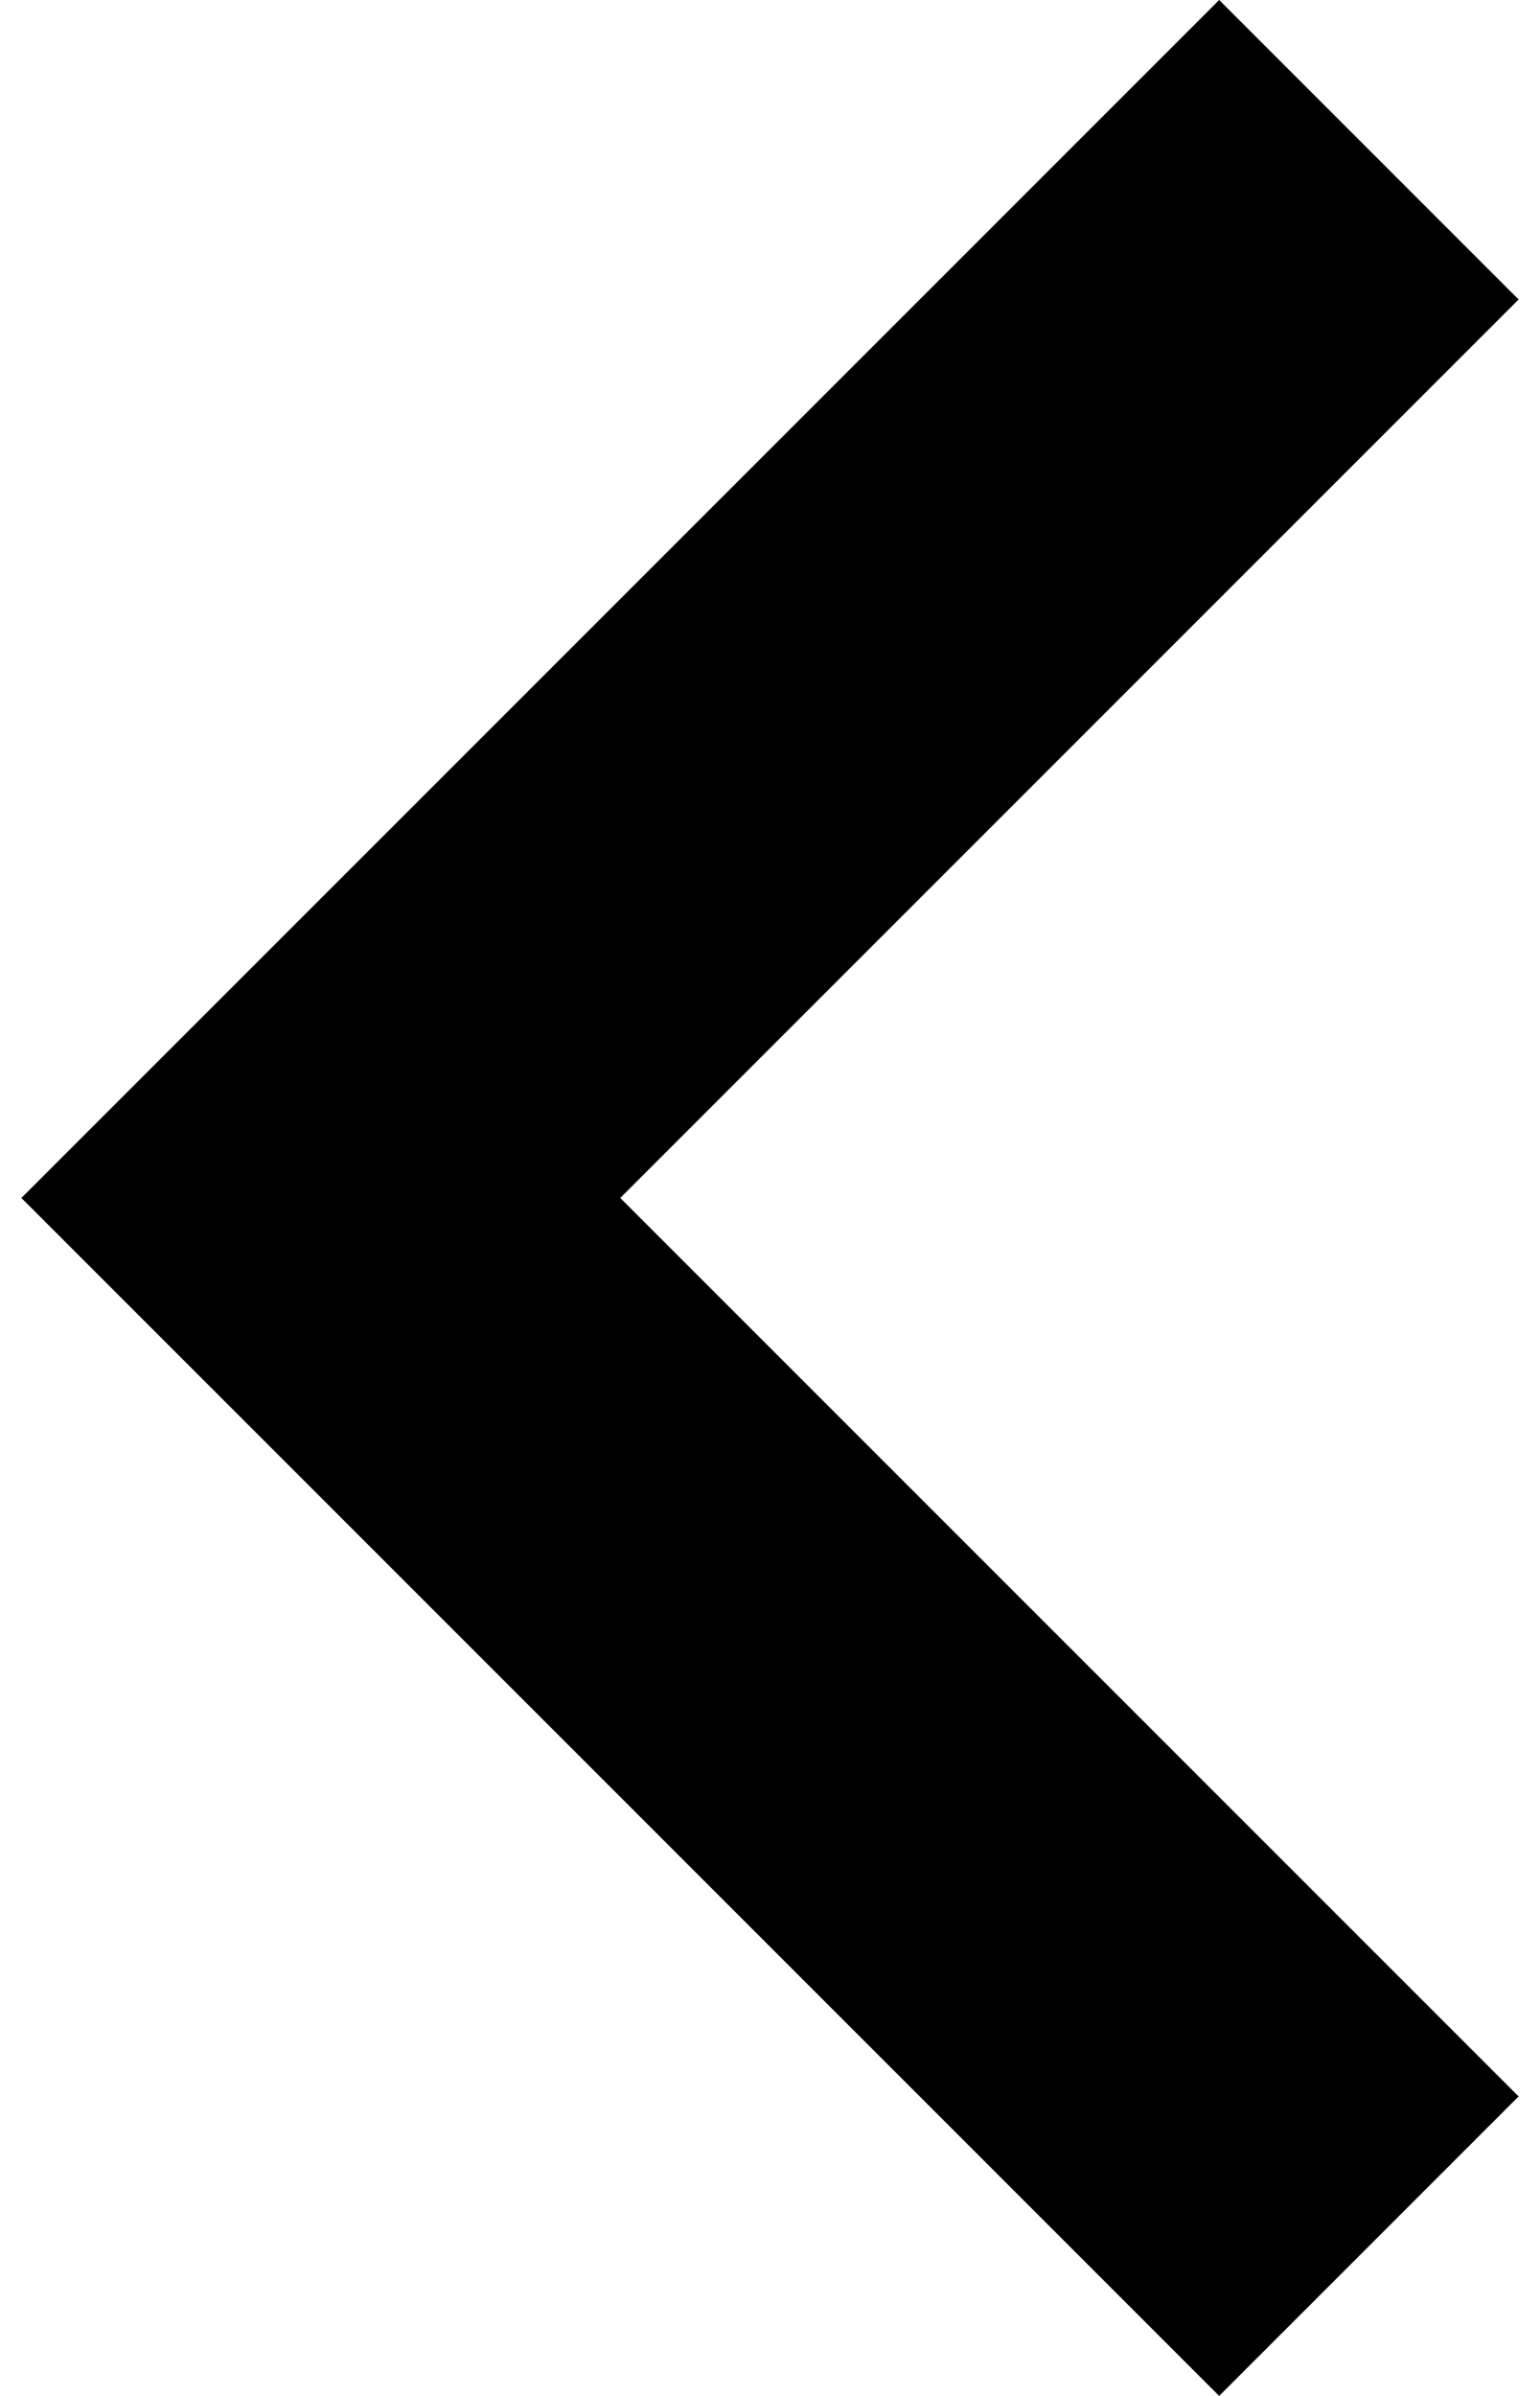
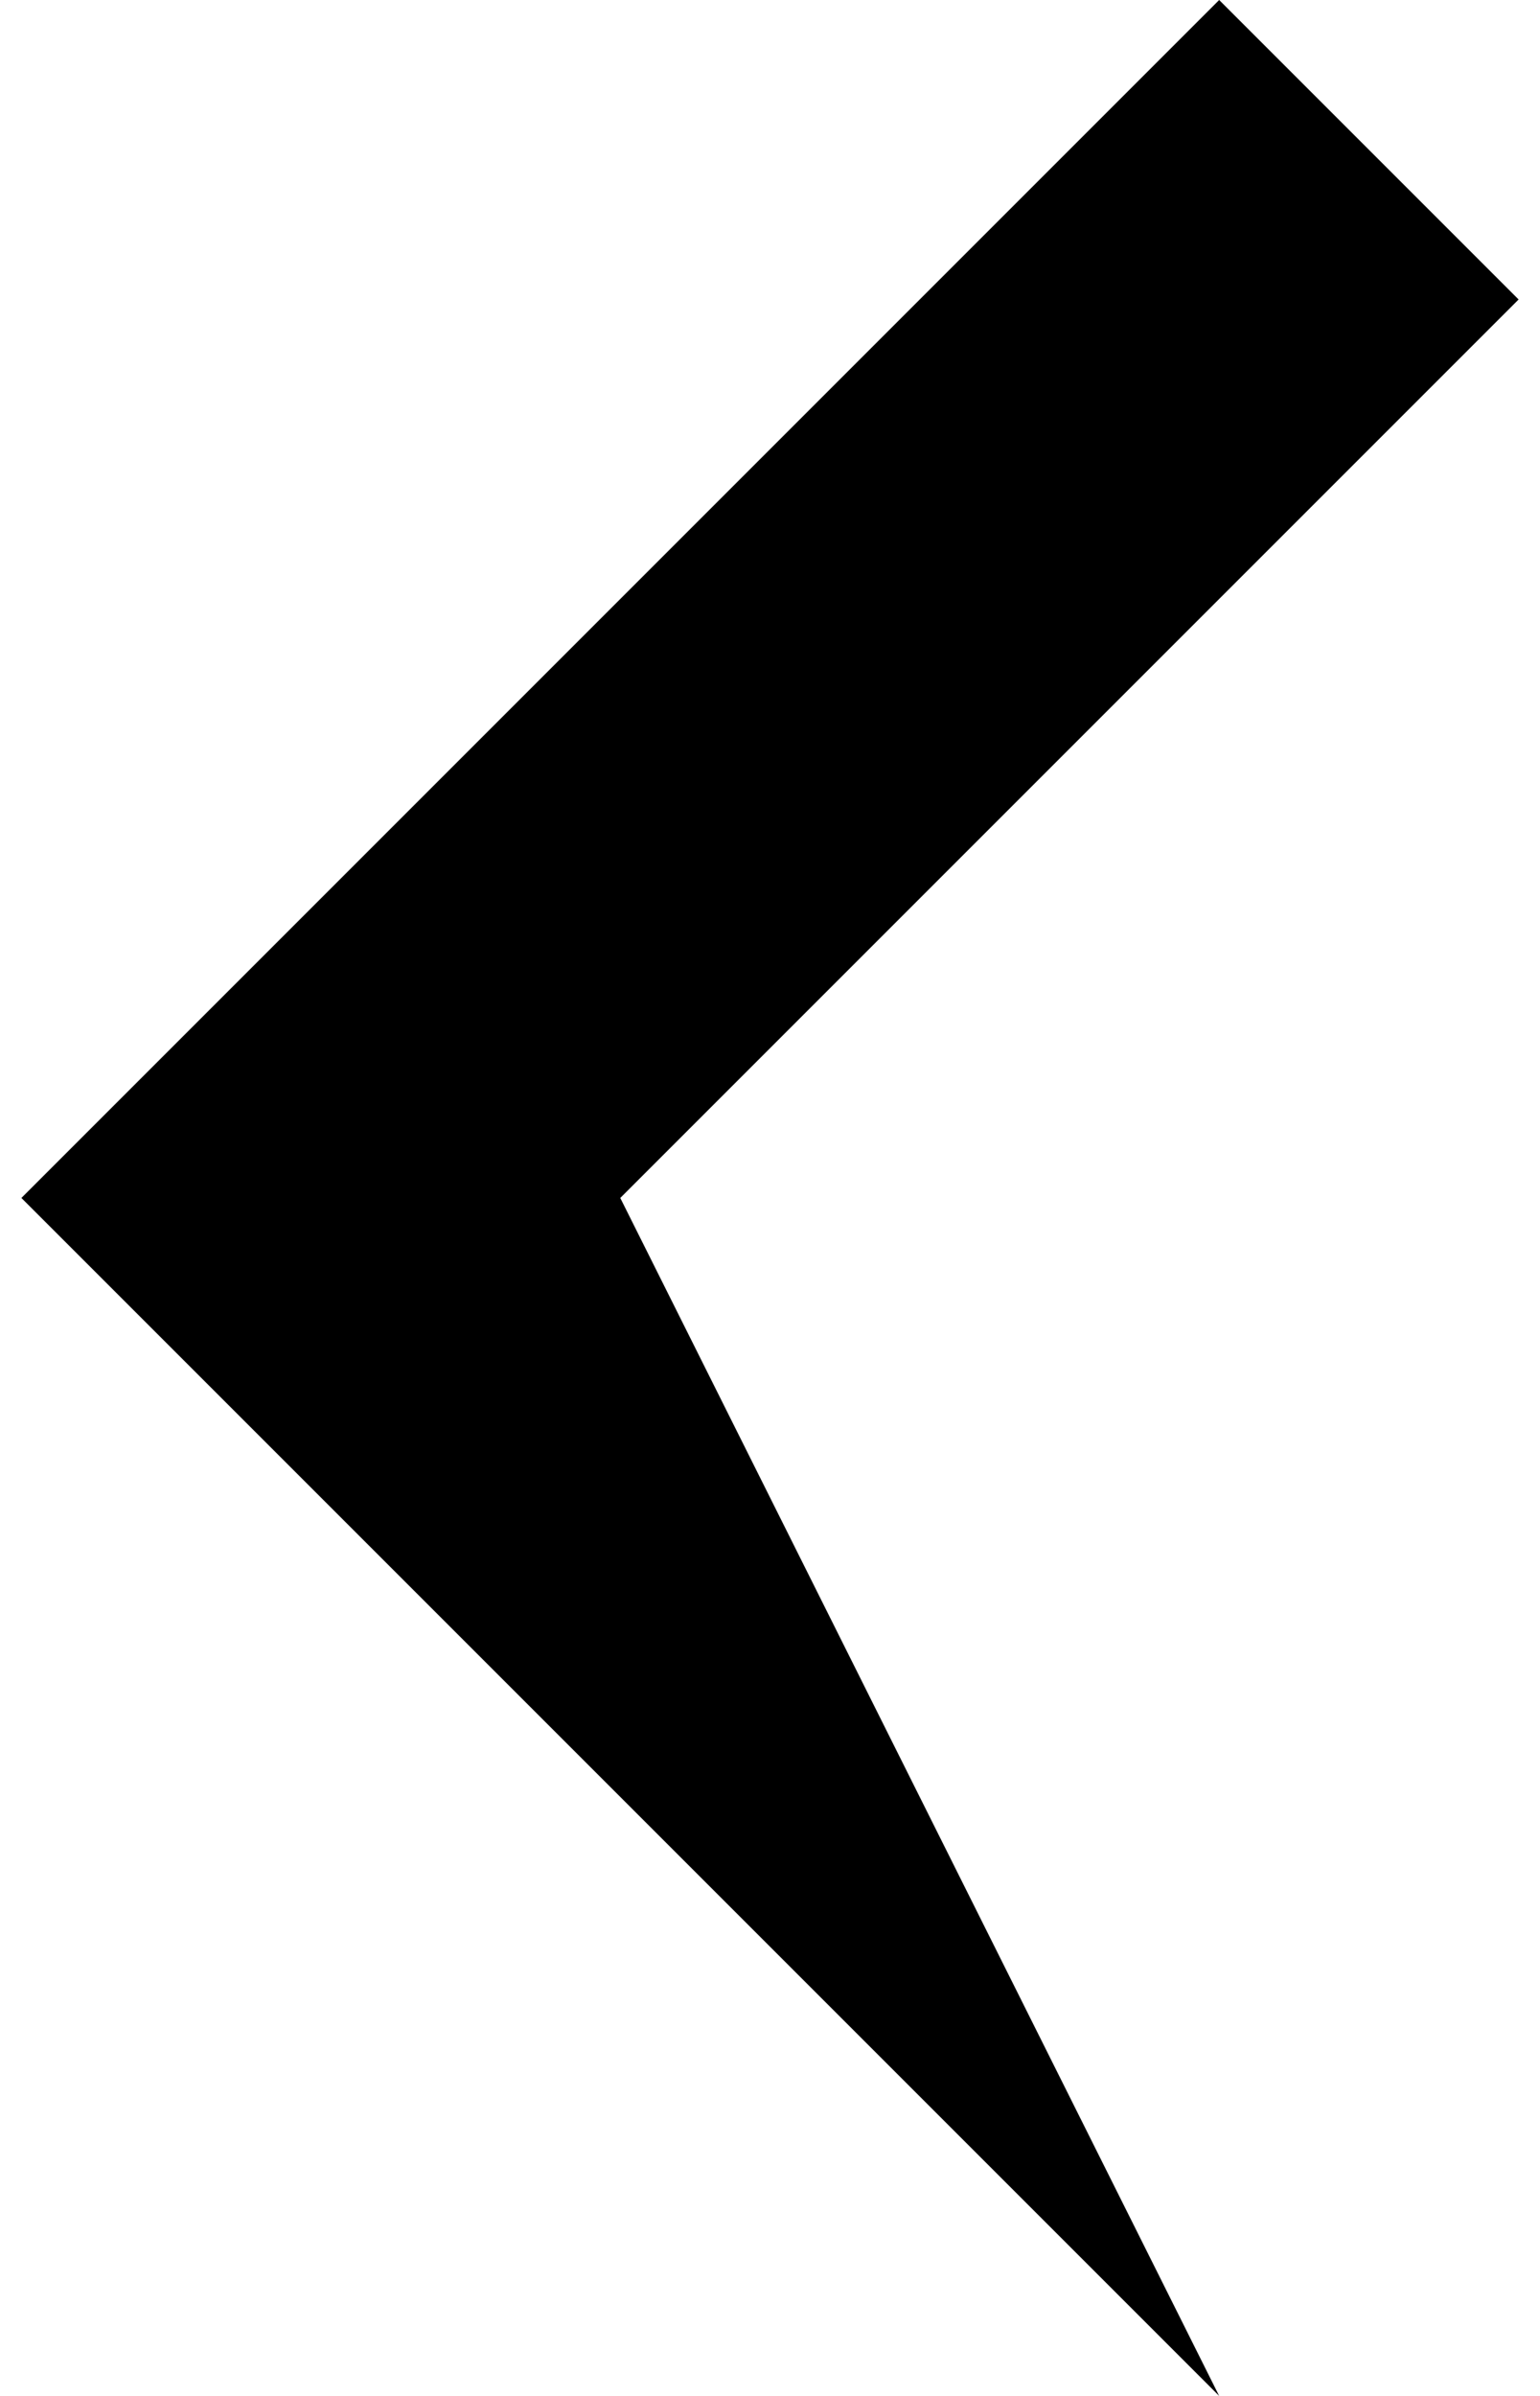
<svg xmlns="http://www.w3.org/2000/svg" width="18" height="28" viewBox="0 0 18 28" fill="none">
-   <path fill-rule="evenodd" clip-rule="evenodd" d="M14.25 0L17.75 3.5L7.25 14L17.75 24.5L14.25 28L0.25 14L14.25 0Z" fill="black" />
+   <path fill-rule="evenodd" clip-rule="evenodd" d="M14.25 0L17.75 3.5L7.25 14L14.25 28L0.25 14L14.25 0Z" fill="black" />
</svg>